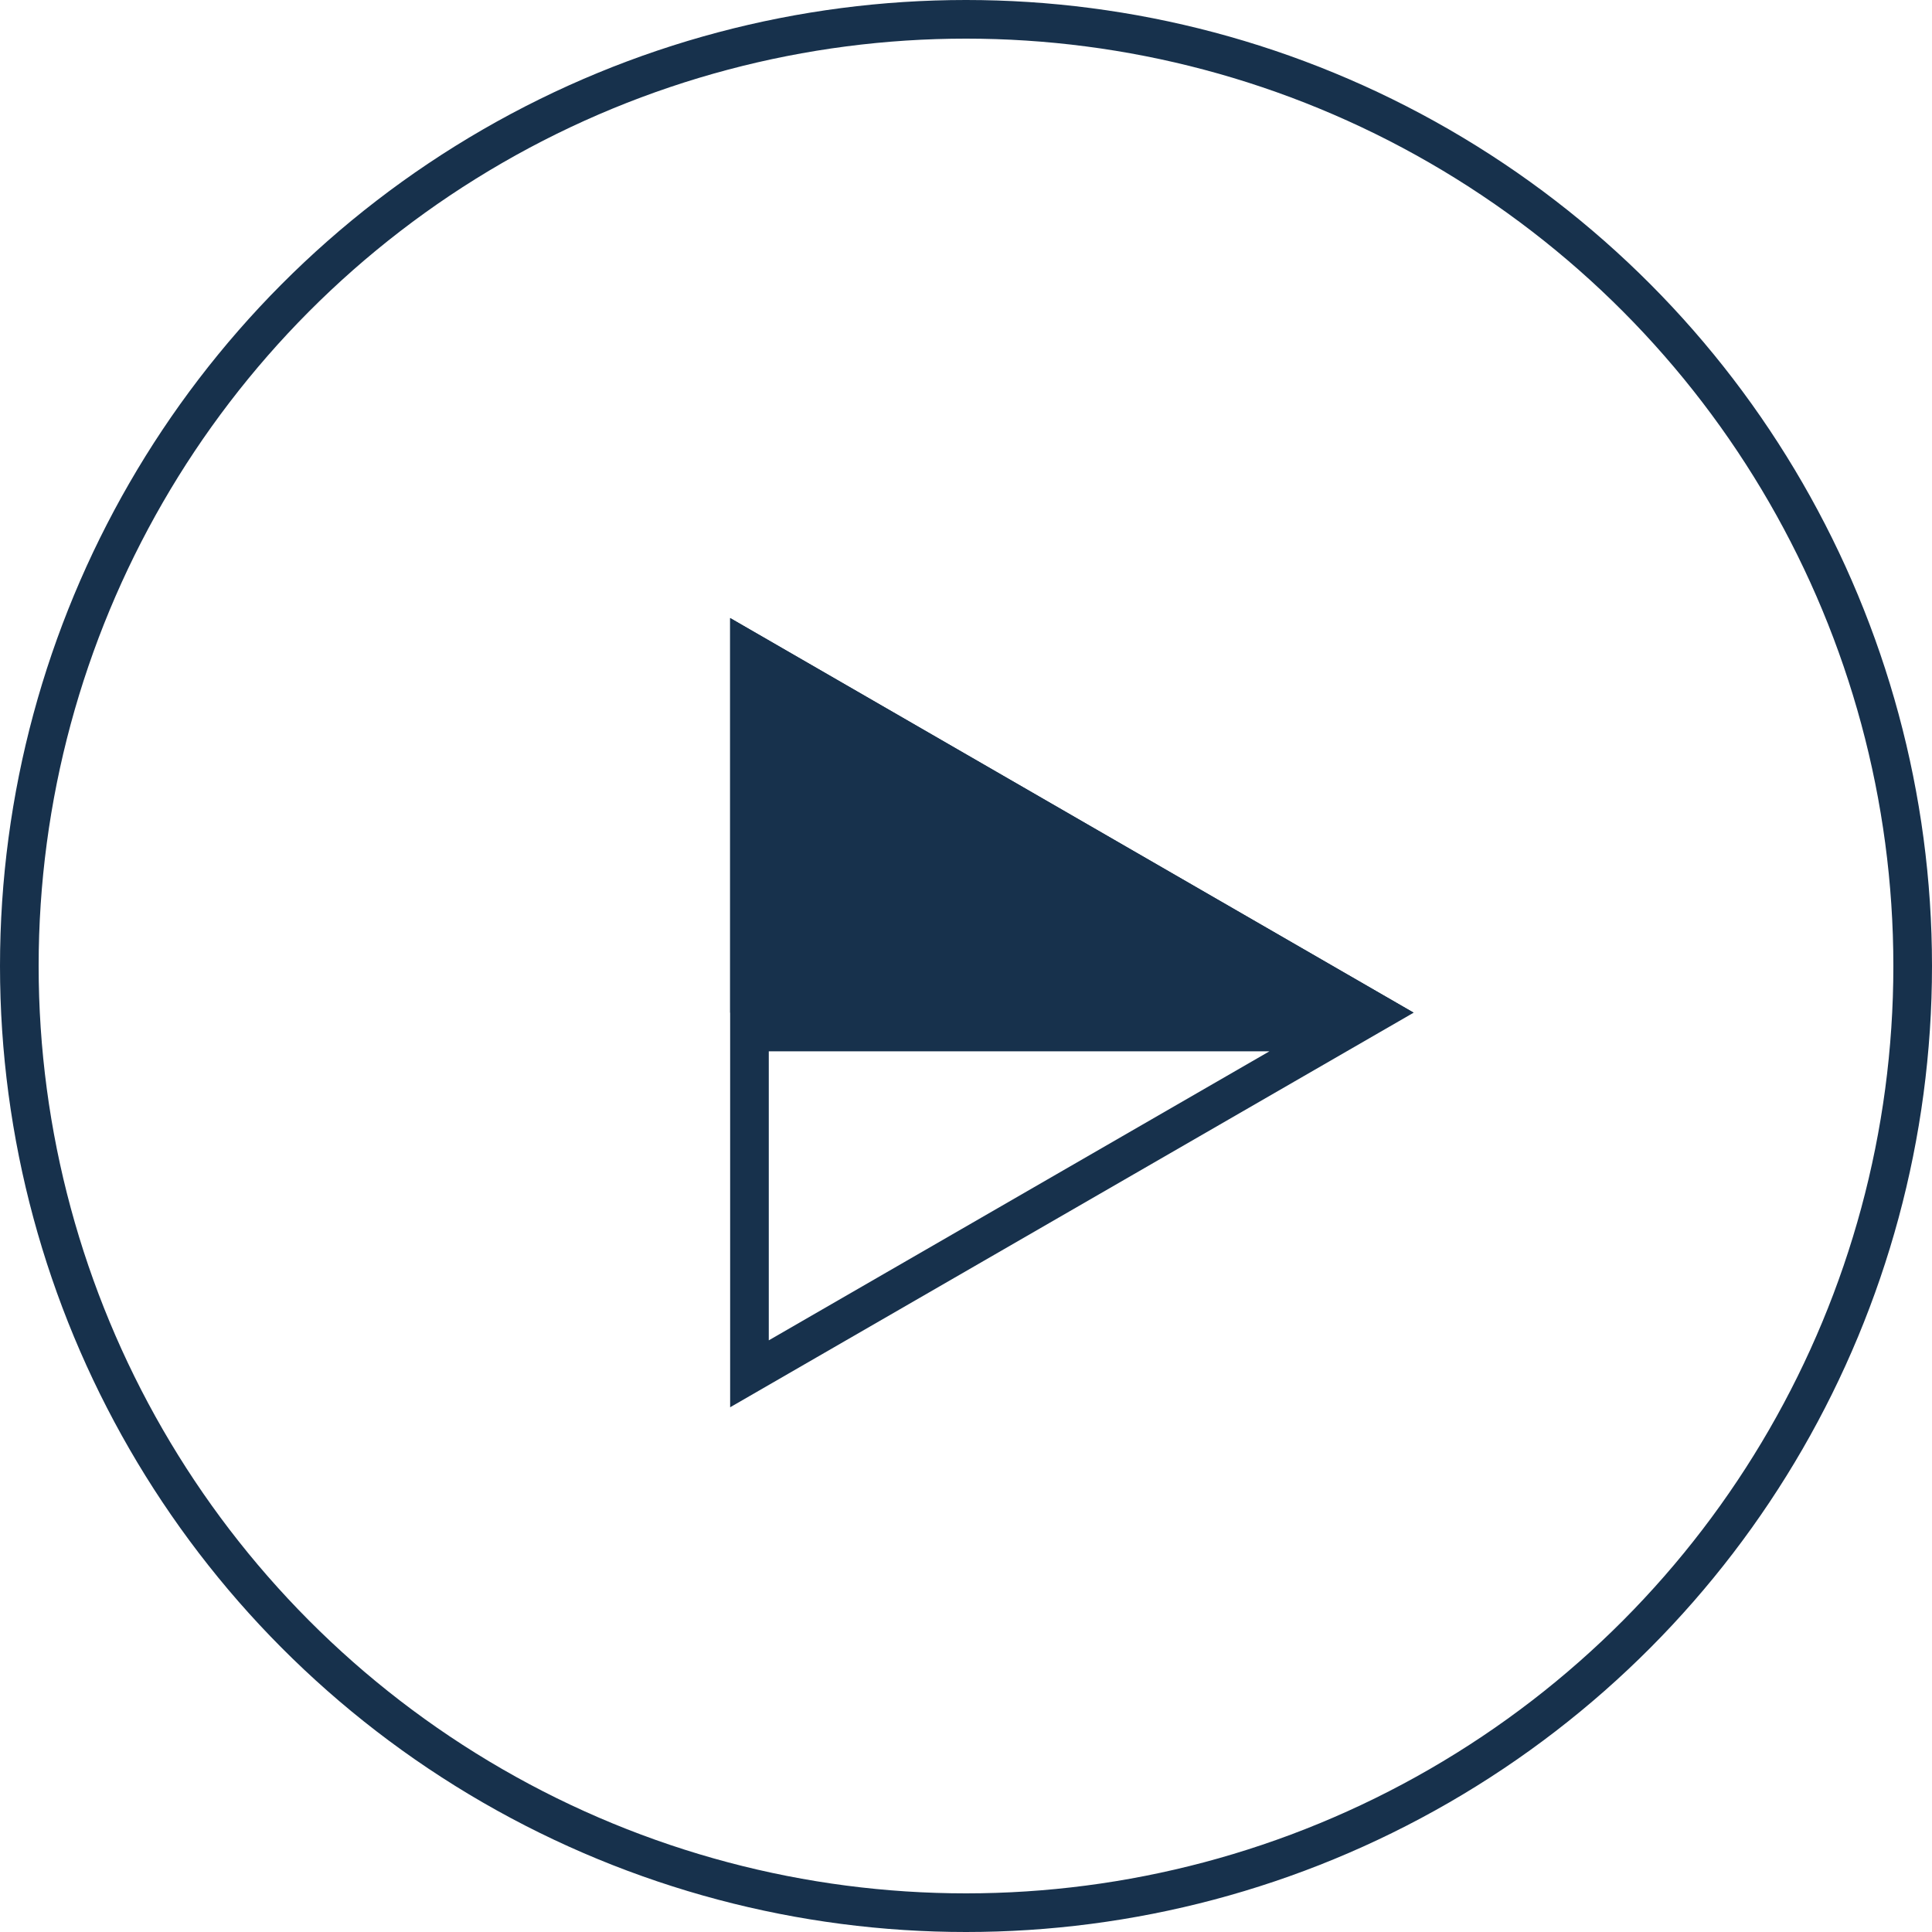
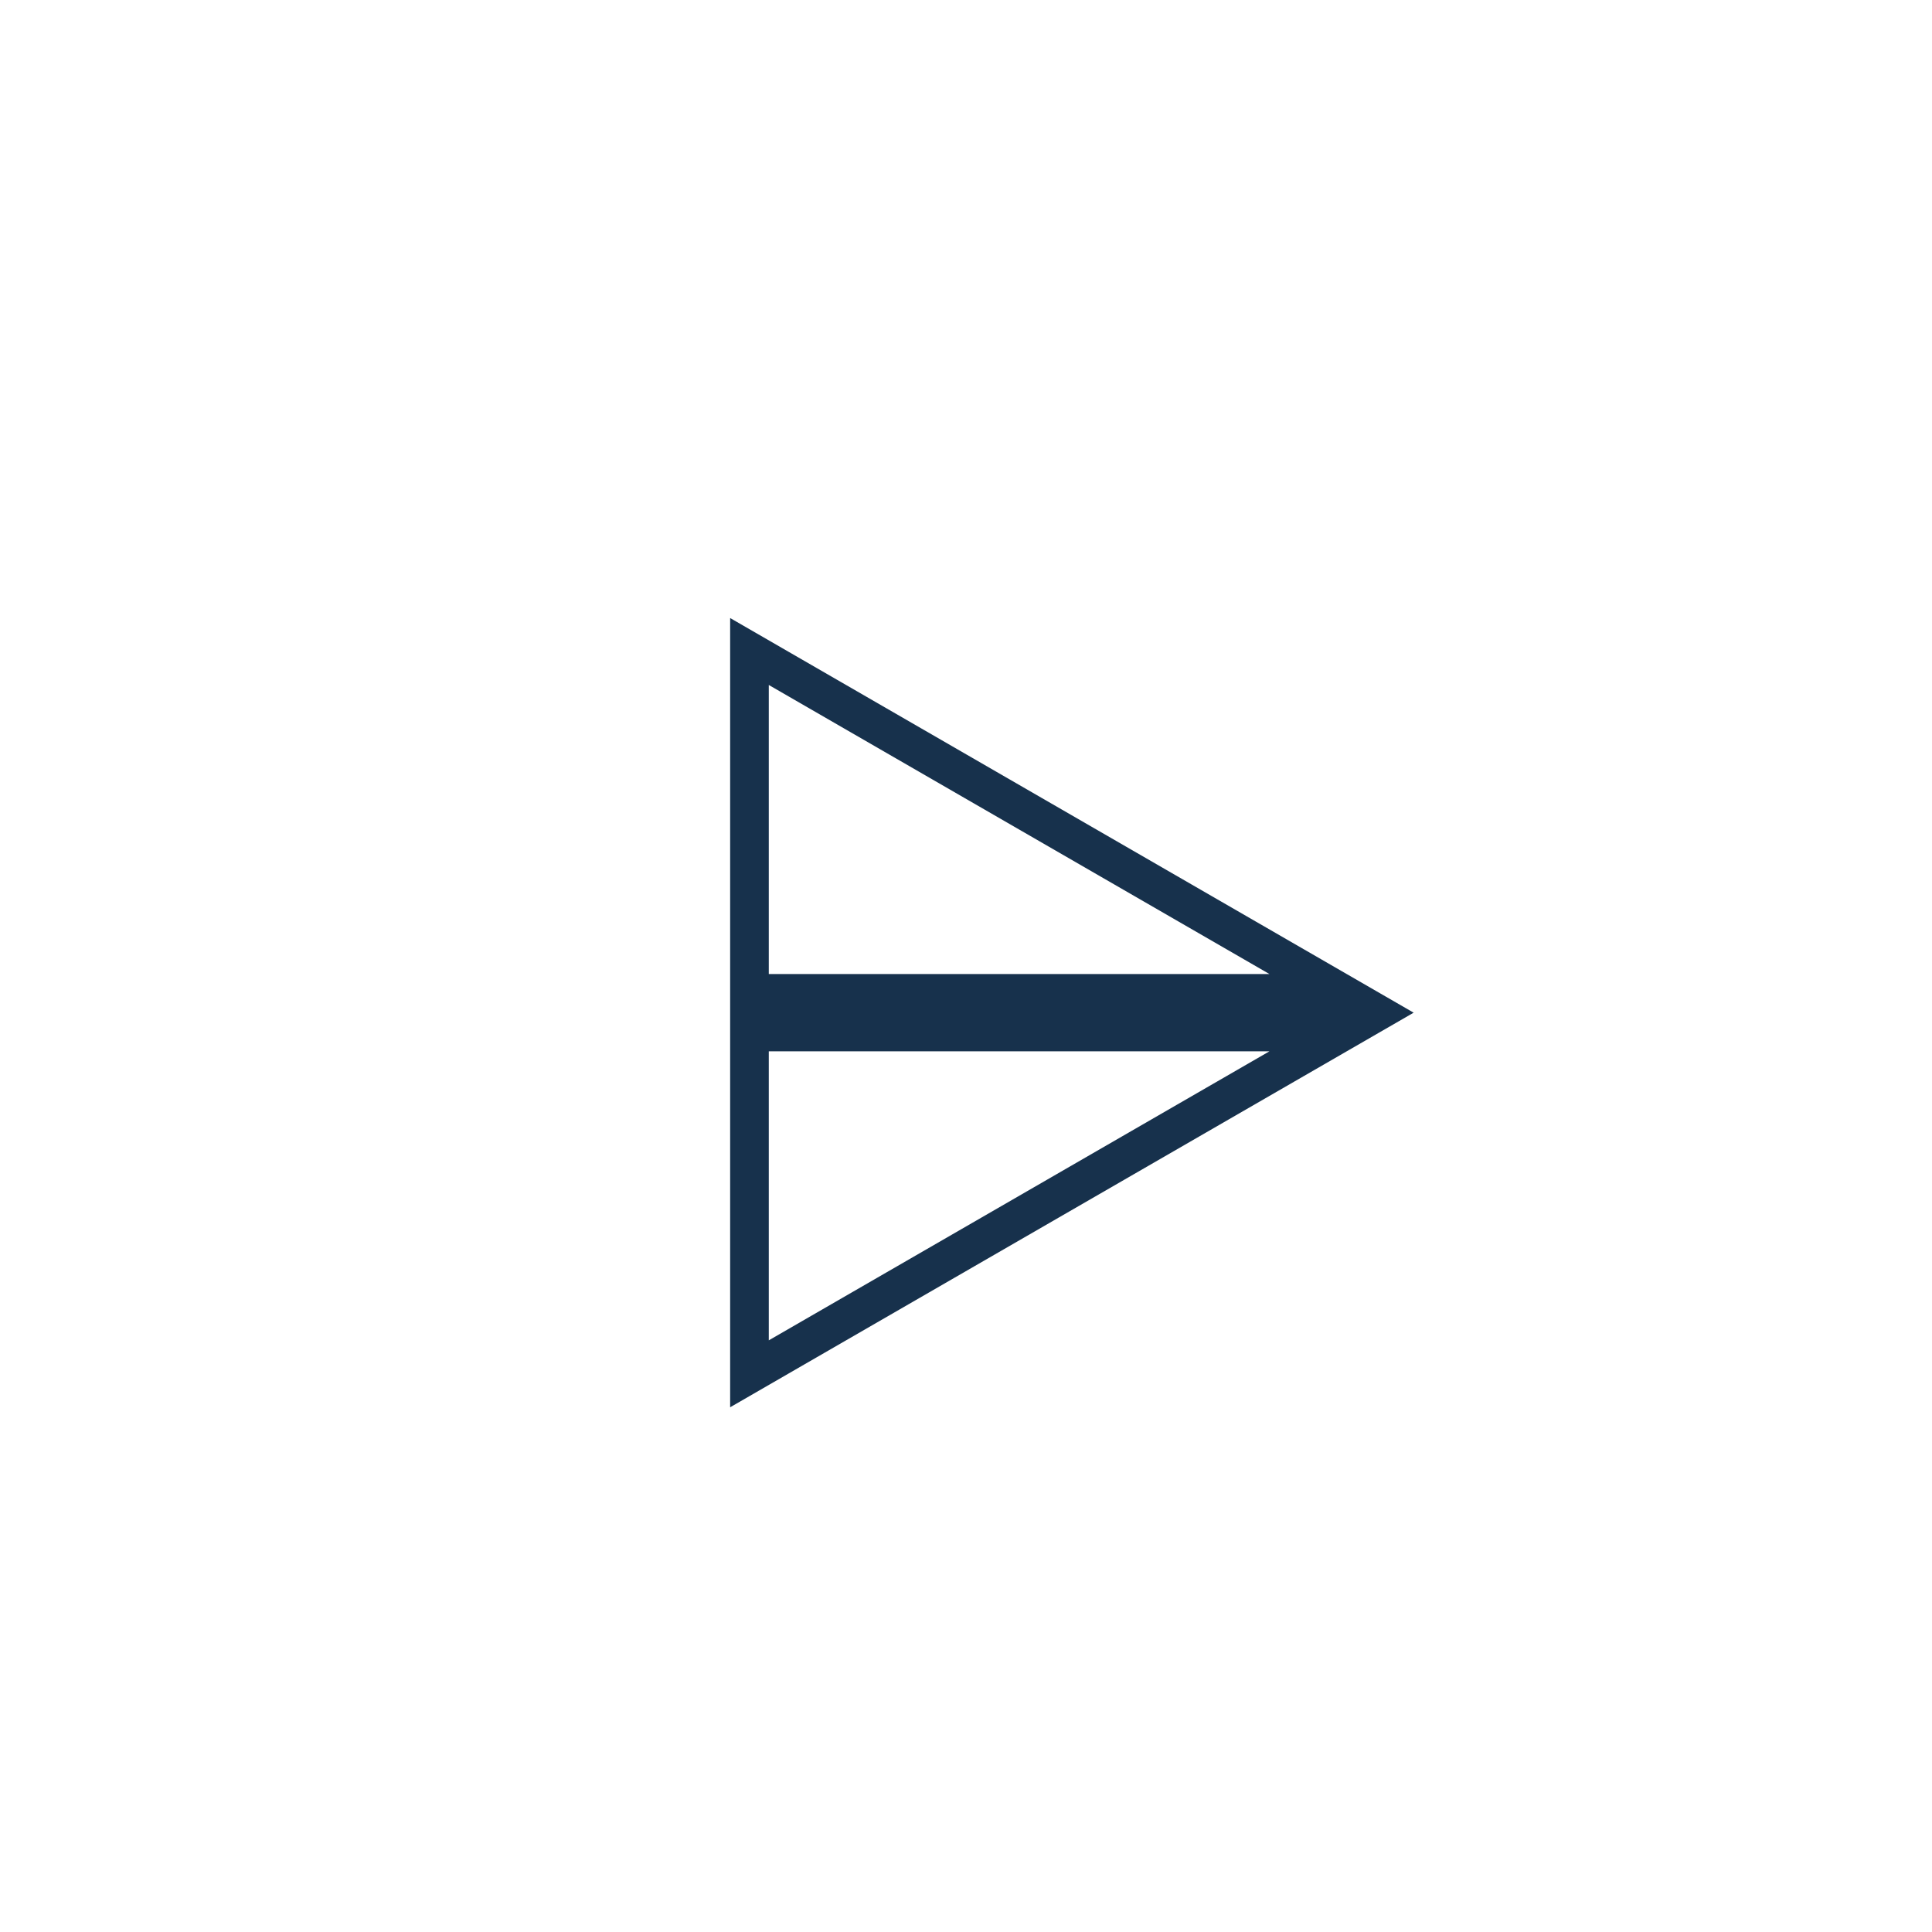
<svg xmlns="http://www.w3.org/2000/svg" width="50" height="50" viewBox="0 0 50 50" fill="none">
-   <circle cx="25" cy="25" r="24.5" stroke="#17314C" />
-   <path d="M18.896 15.995L36.585 26.208H18.896V15.995Z" fill="#17314C" />
  <path d="M34.719 26.708L19.396 35.554V26.708H34.719ZM19.396 16.861L34.719 25.708H19.396V16.861Z" stroke="#17314C" />
</svg>